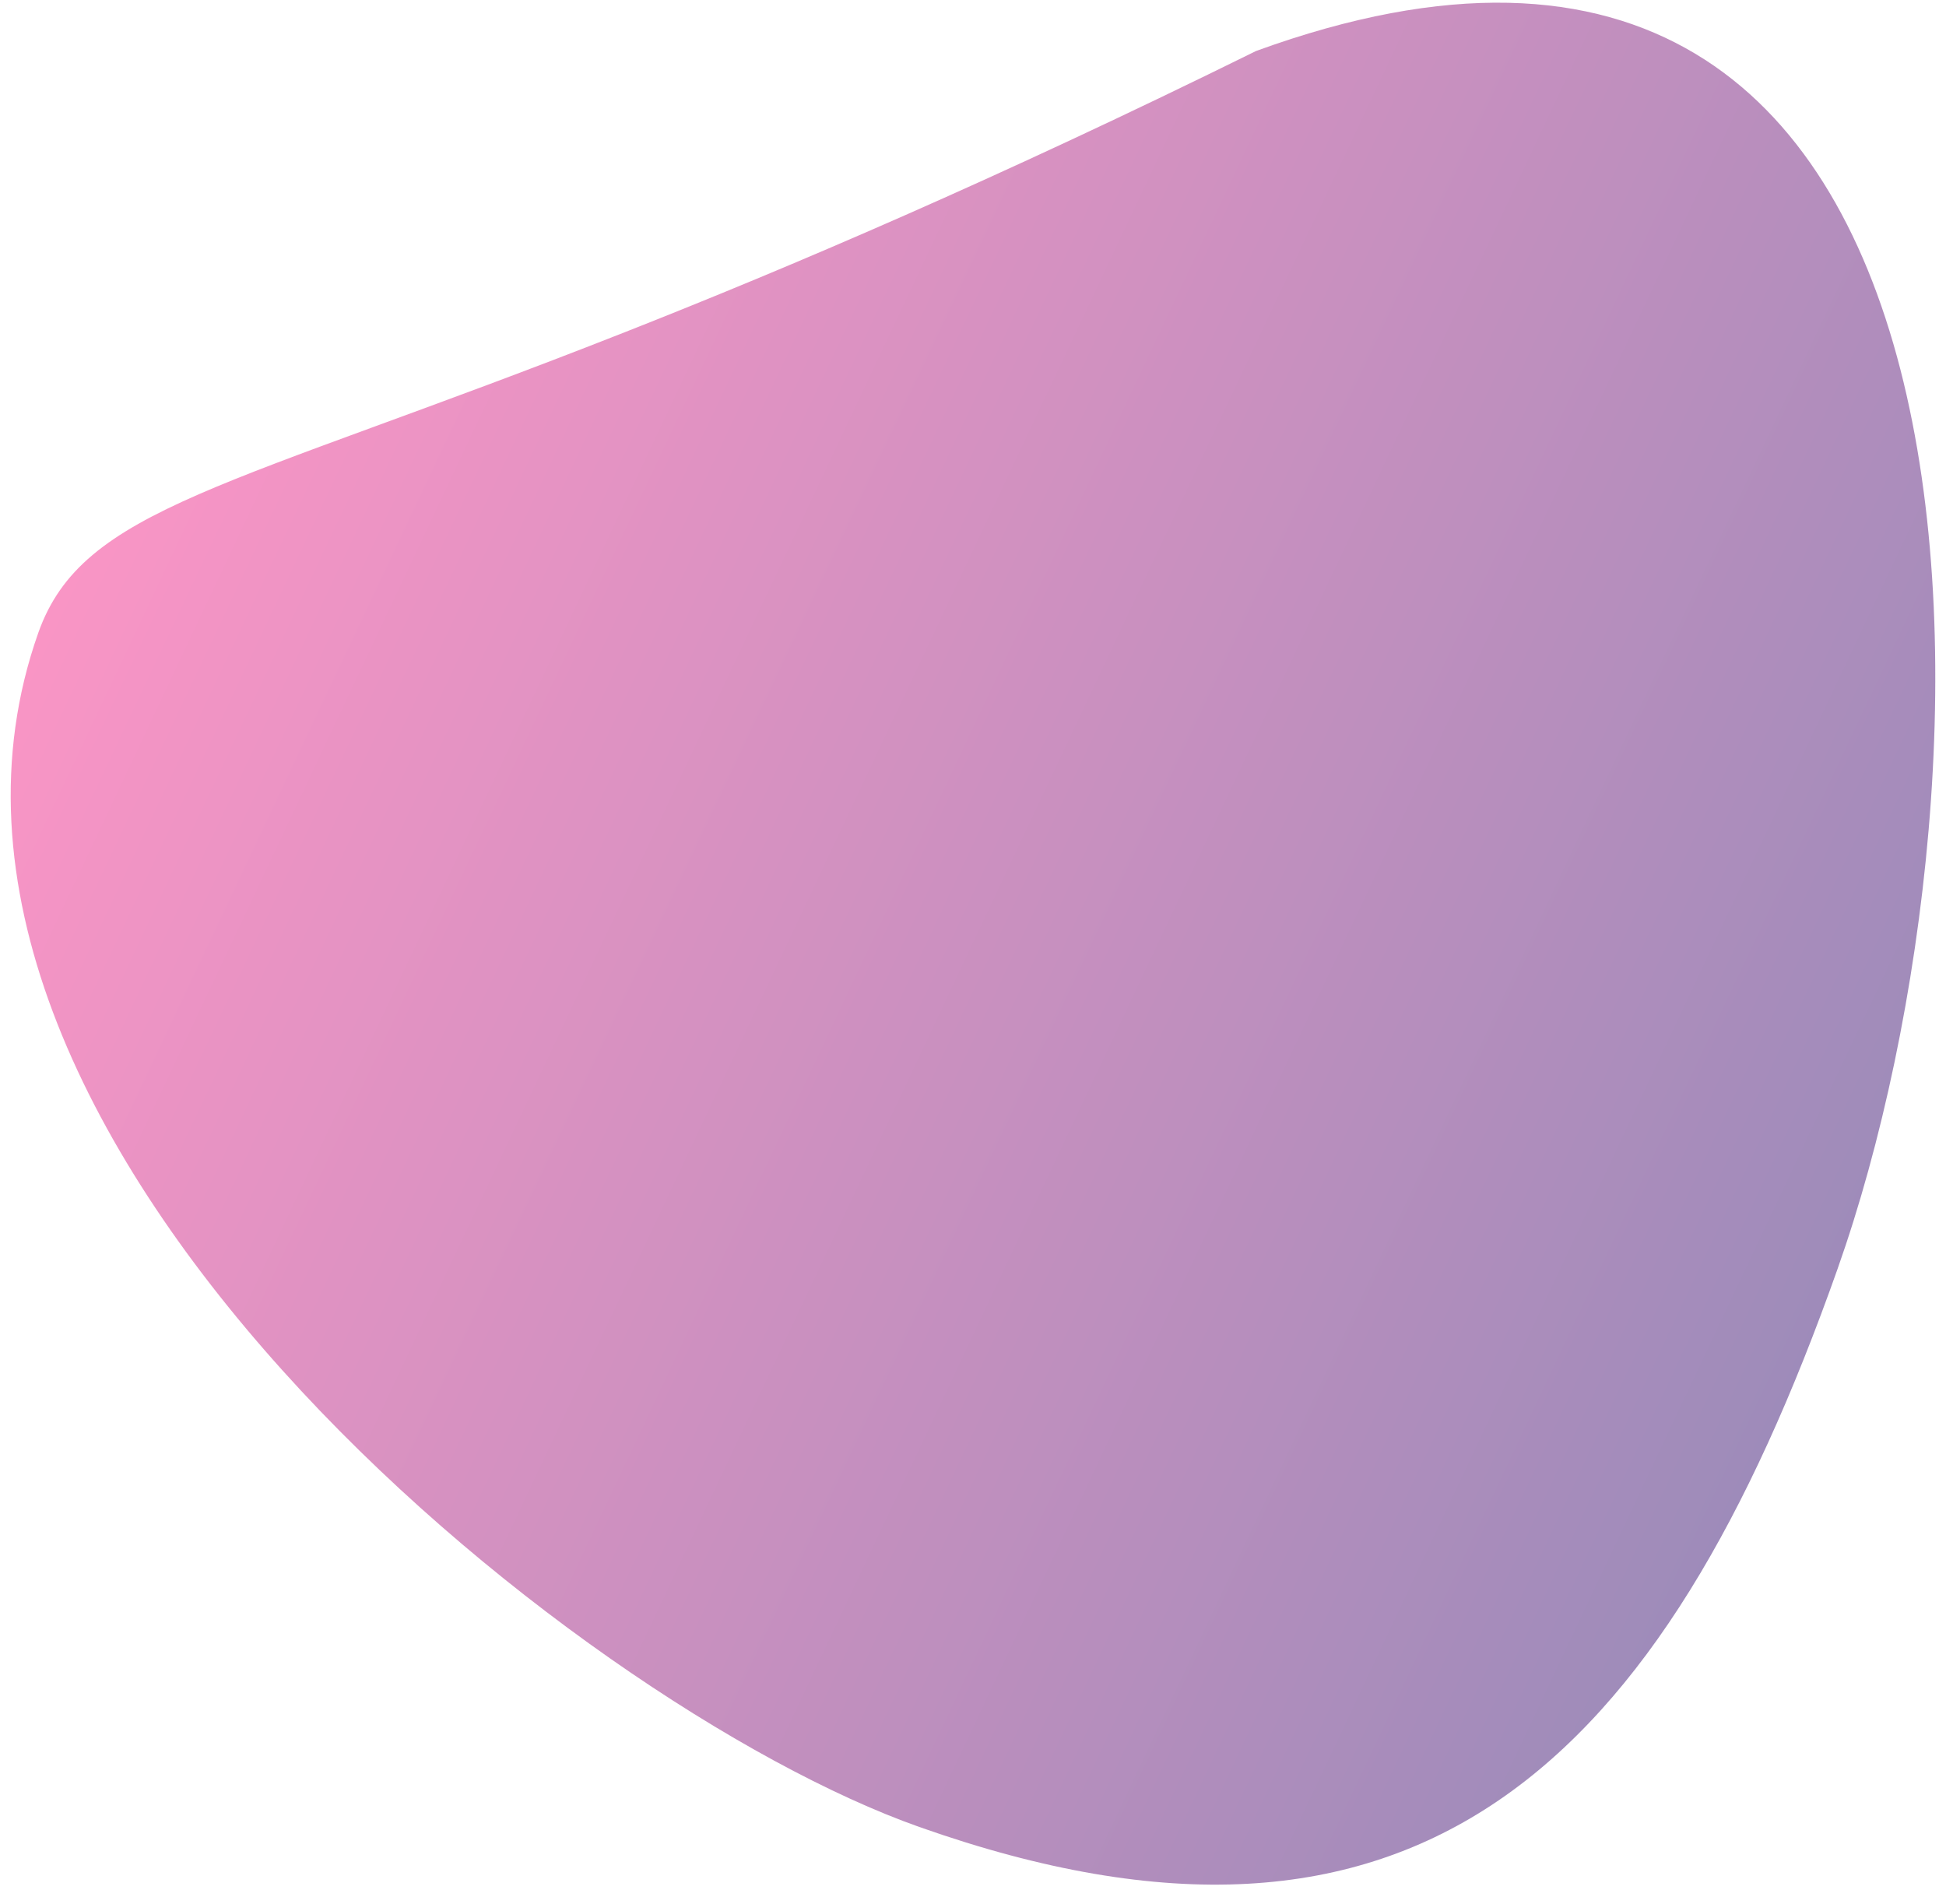
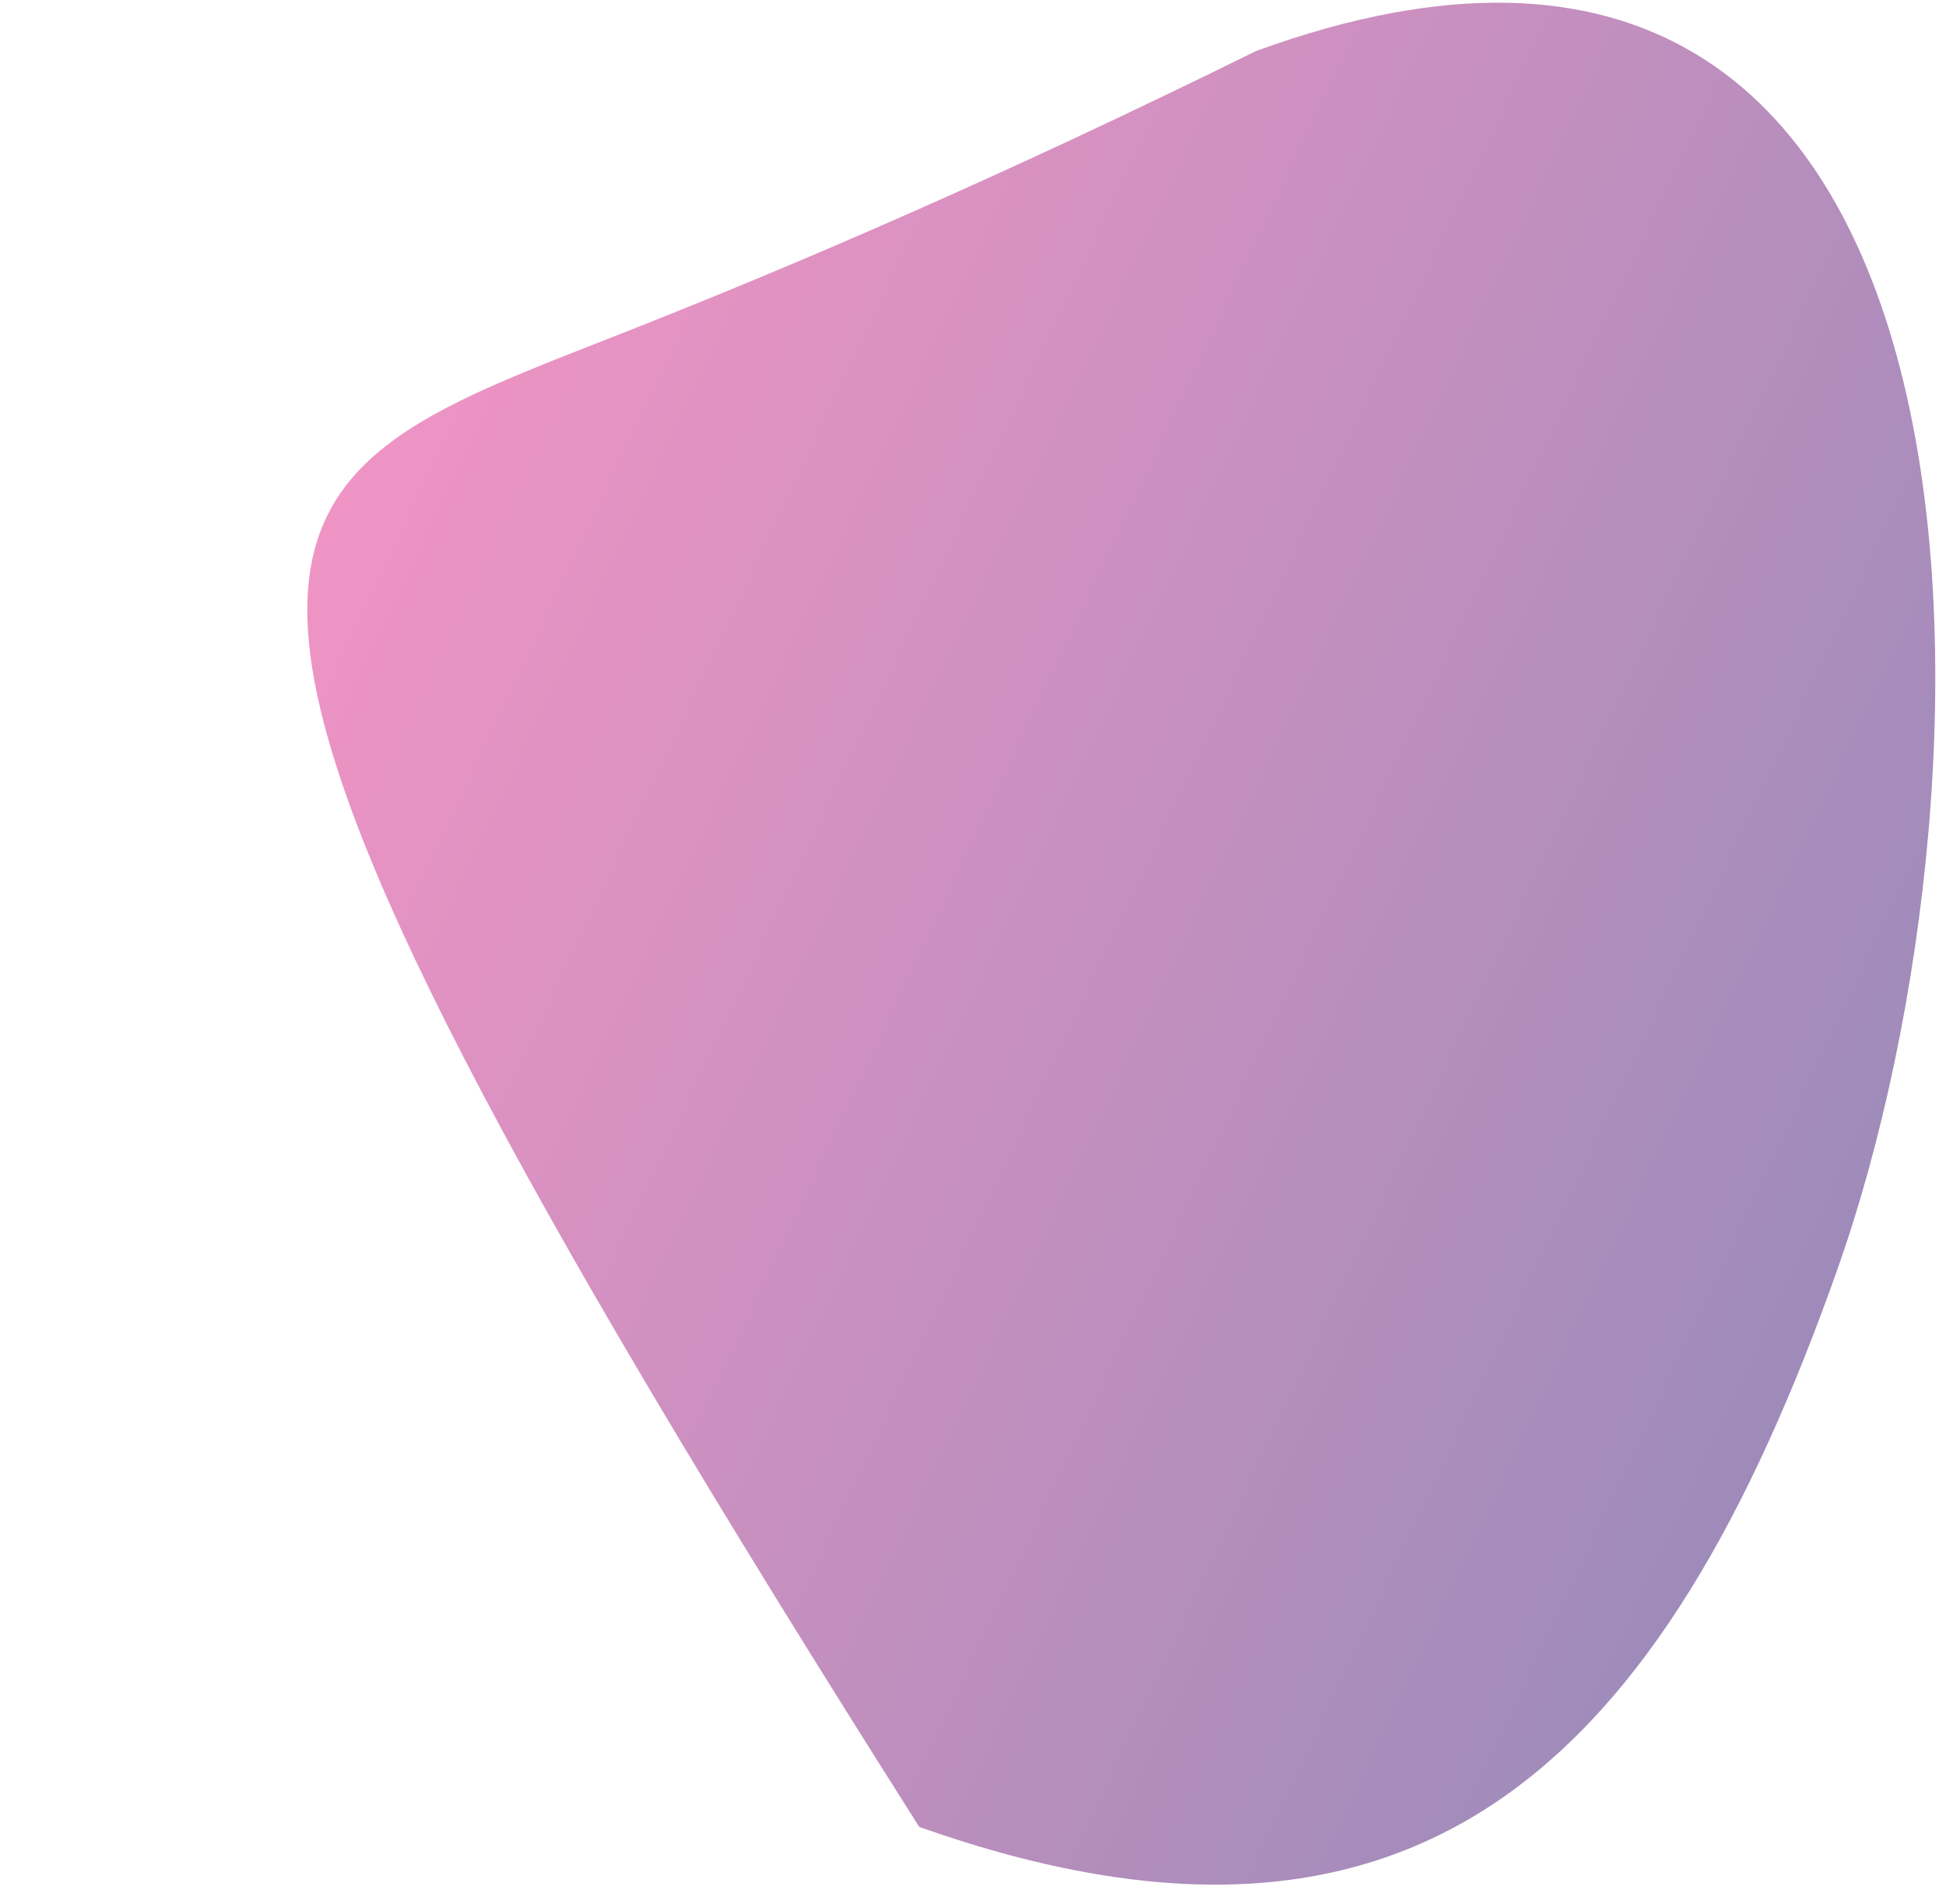
<svg xmlns="http://www.w3.org/2000/svg" width="2910" height="2847" viewBox="0 0 2910 2847" fill="none">
  <g filter="url(#filter0_d)">
-     <path d="M2747.8 1893.62C2485.03 2636.86 2117.62 2990.59 1374.63 2727.92C853.664 2543.73 -205.549 1685.62 57.218 942.382C123.747 754.208 338.462 727.682 935.662 492.251C1180.31 395.803 1489.15 264.296 1878.29 72.254C3024.96 -345.211 3010.57 1150.39 2747.8 1893.62Z" fill="url(#paint0_linear)" fill-opacity="0.5" />
+     <path d="M2747.8 1893.62C2485.03 2636.86 2117.62 2990.59 1374.63 2727.92C123.747 754.208 338.462 727.682 935.662 492.251C1180.31 395.803 1489.15 264.296 1878.29 72.254C3024.96 -345.211 3010.57 1150.39 2747.8 1893.62Z" fill="url(#paint0_linear)" fill-opacity="0.5" />
  </g>
  <defs>
    <filter id="filter0_d" x="0" y="0" width="2910" height="2846.2" filterUnits="userSpaceOnUse" color-interpolation-filters="sRGB">
      <feFlood flood-opacity="0" result="BackgroundImageFix" />
      <feColorMatrix in="SourceAlpha" type="matrix" values="0 0 0 0 0 0 0 0 0 0 0 0 0 0 0 0 0 0 127 0" result="hardAlpha" />
      <feOffset dy="4" />
      <feGaussianBlur stdDeviation="2" />
      <feComposite in2="hardAlpha" operator="out" />
      <feColorMatrix type="matrix" values="0 0 0 0 0 0 0 0 0 0 0 0 0 0 0 0 0 0 0.1 0" />
      <feBlend mode="normal" in2="BackgroundImageFix" result="effect1_dropShadow" />
      <feBlend mode="normal" in="SourceGraphic" in2="effect1_dropShadow" result="shape" />
    </filter>
    <linearGradient id="paint0_linear" x1="608.069" y1="-615.696" x2="3440.39" y2="721.786" gradientUnits="userSpaceOnUse">
      <stop stop-color="#FF2D8E" />
      <stop offset="1" stop-color="#371875" />
    </linearGradient>
  </defs>
</svg>